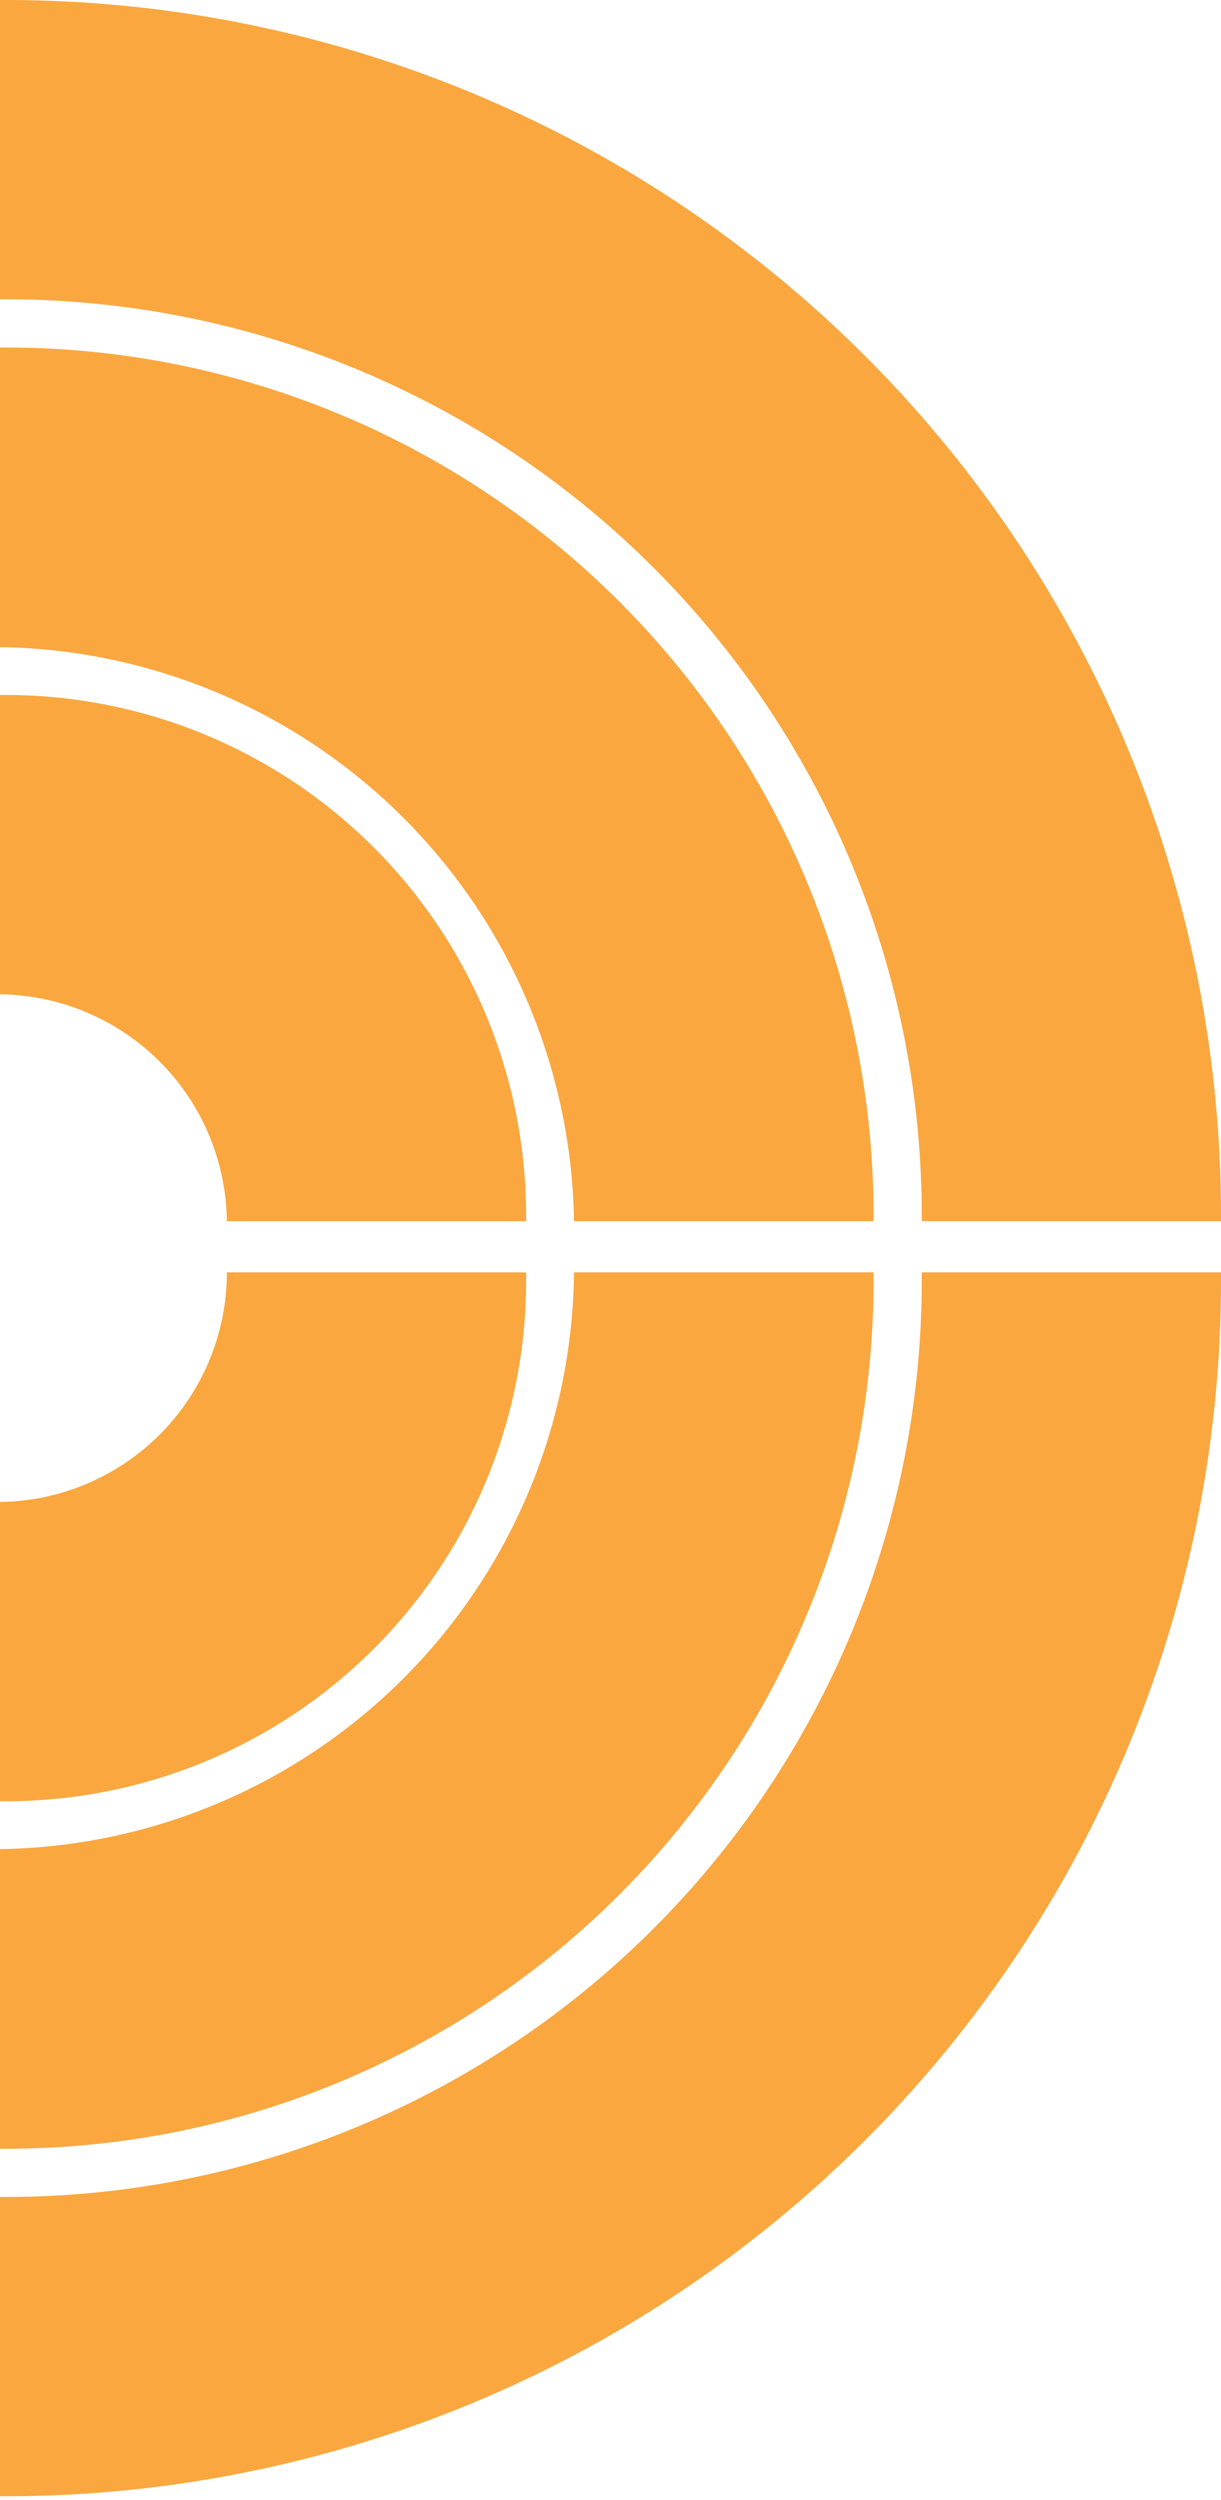
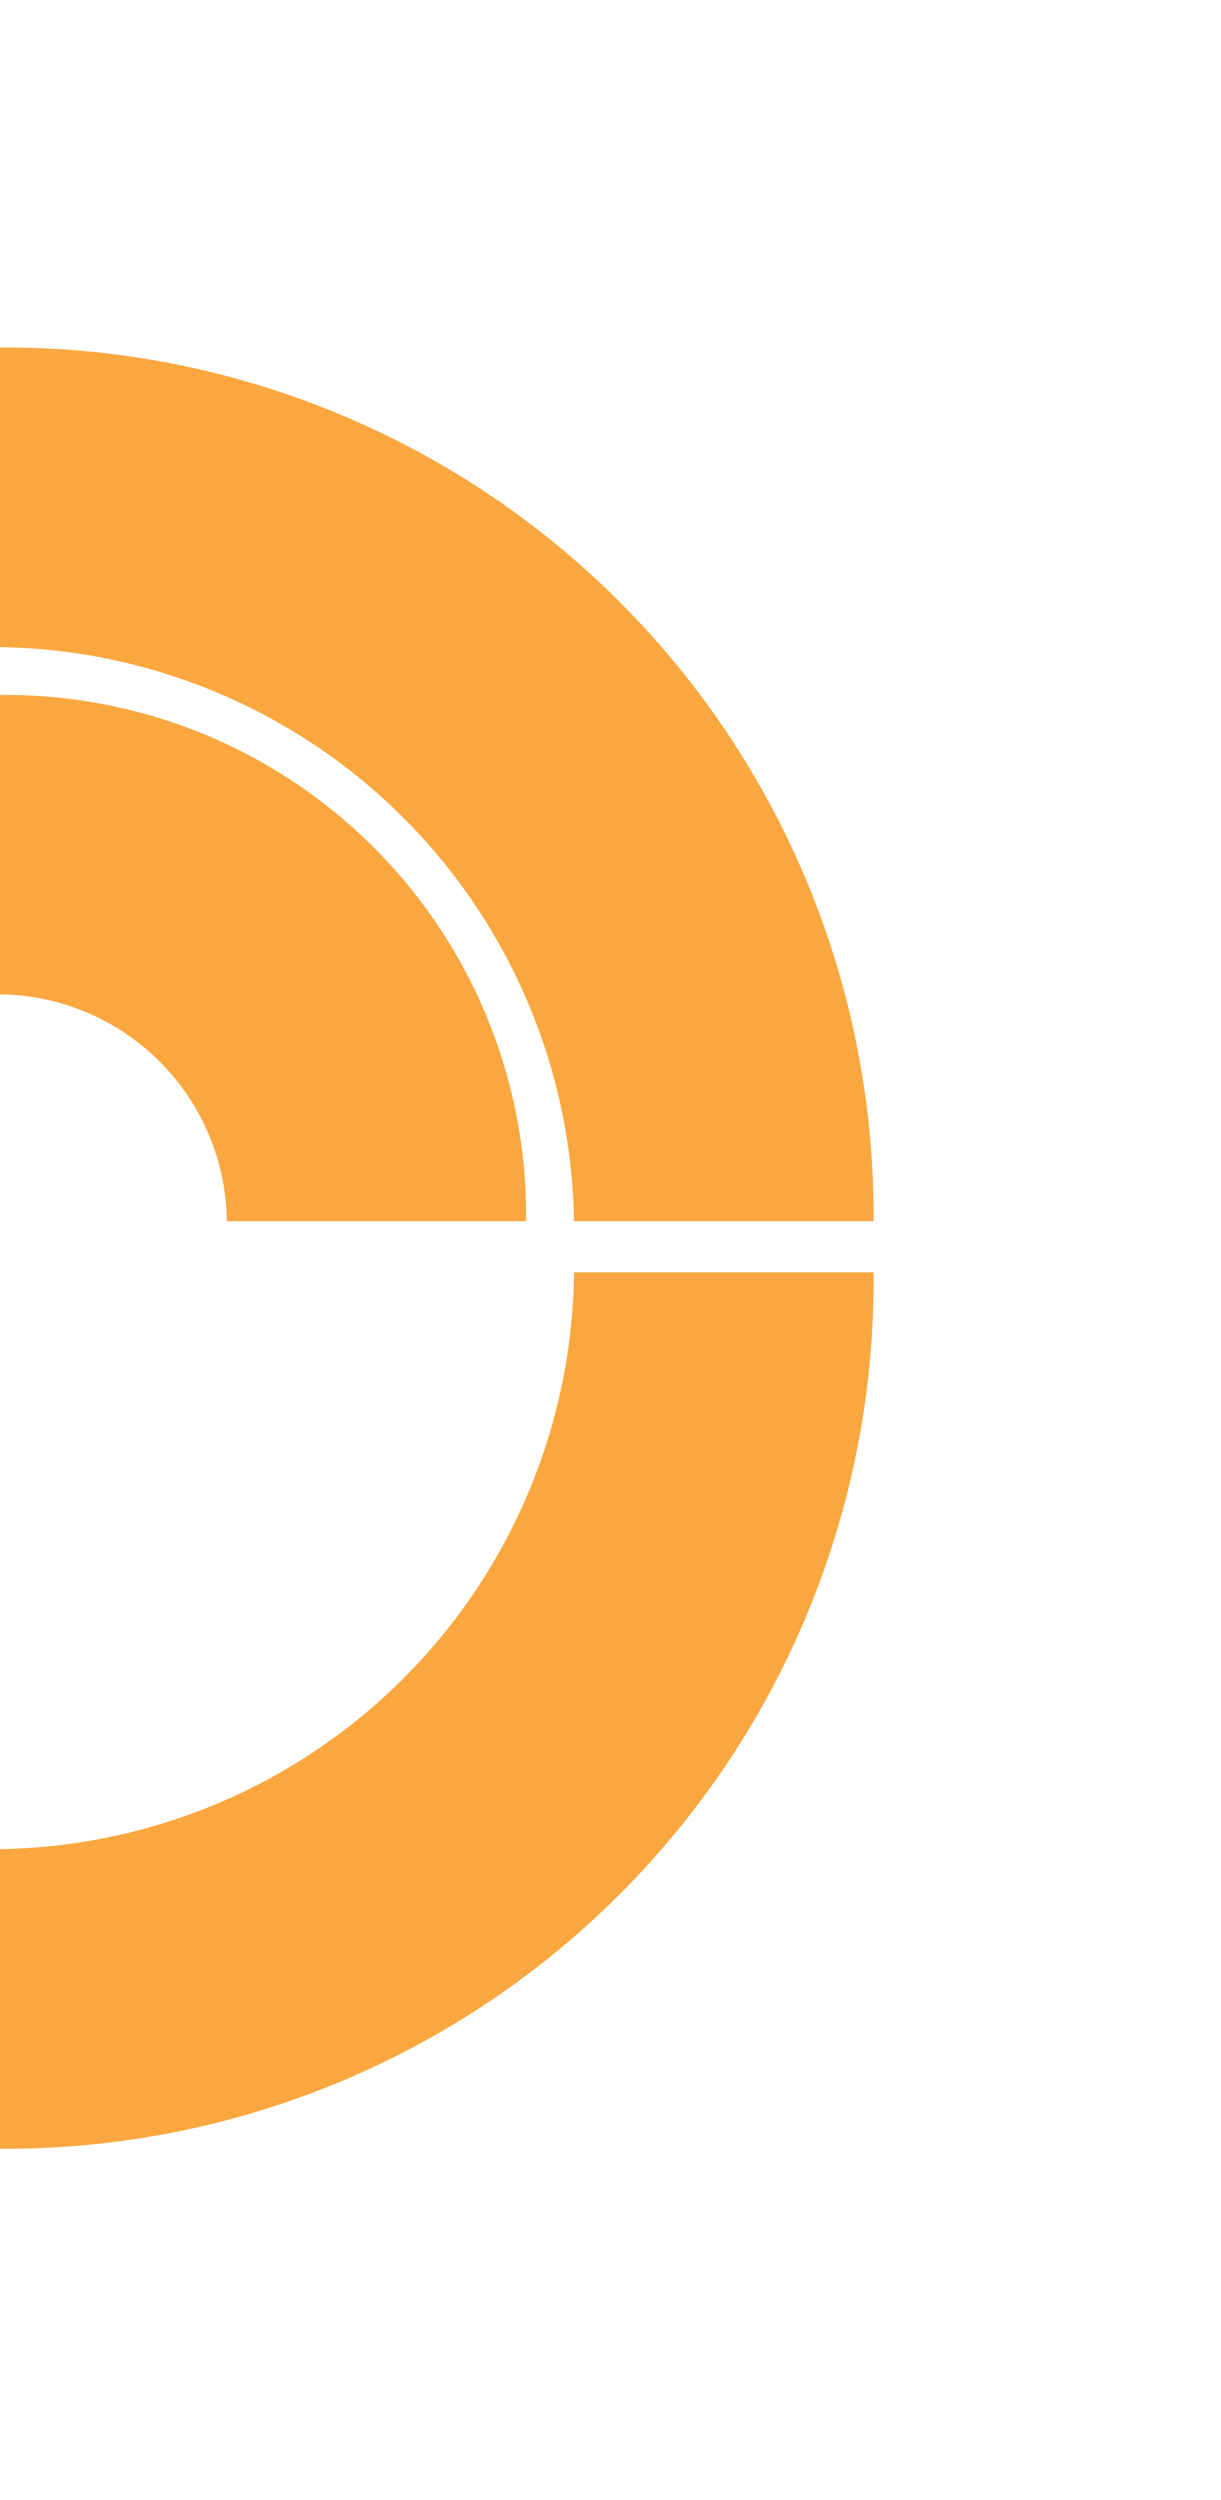
<svg xmlns="http://www.w3.org/2000/svg" width="170" height="348" viewBox="0 0 170 348">
  <defs>
    <clipPath id="clip-path">
      <rect id="Rectangle_1544" data-name="Rectangle 1544" width="170" height="170" fill="#faa73f" />
    </clipPath>
    <clipPath id="clip-path-2">
      <rect id="Rectangle_1544-2" data-name="Rectangle 1544" width="171" height="170" transform="translate(-0.121)" fill="#faa73f" />
    </clipPath>
  </defs>
  <g id="Group_1485" data-name="Group 1485" transform="translate(0 -3754)">
    <g id="Group_1424" data-name="Group 1424" transform="translate(170 3754) rotate(90)">
      <g id="Group_1381" data-name="Group 1381" clip-path="url(#clip-path)">
-         <path id="Path_590" data-name="Path 590" d="M169.188,41.666h1.191V0h-1.2A169.183,169.183,0,0,0,0,169.183v1.2H41.664v-1.187A127.526,127.526,0,0,1,169.188,41.666" fill="#faa73f" />
        <path id="Path_591" data-name="Path 591" d="M297.924,217.622V175.914h-1.191A120.814,120.814,0,0,0,175.919,296.729v1.191h41.706a81.136,81.136,0,0,1,80.3-80.3" transform="translate(-127.545 -127.541)" fill="#faa73f" />
        <path id="Path_592" data-name="Path 592" d="M425.466,393.495V351.829H424.28a72.445,72.445,0,0,0-72.445,72.447v1.186H393.5a31.967,31.967,0,0,1,31.966-31.967" transform="translate(-255.087 -255.083)" fill="#faa73f" />
      </g>
    </g>
    <g id="Group_1425" data-name="Group 1425" transform="translate(170 3931.121) rotate(90)">
      <g id="Group_1381-2" data-name="Group 1381" clip-path="url(#clip-path-2)">
-         <path id="Path_590-2" data-name="Path 590" d="M1.191,41.666H0V0H1.2A169.183,169.183,0,0,1,170.379,169.183v1.2H128.716v-1.187A127.526,127.526,0,0,0,1.191,41.666" transform="translate(0)" fill="#faa73f" />
        <path id="Path_591-2" data-name="Path 591" d="M175.919,217.622V175.914h1.191A120.814,120.814,0,0,1,297.924,296.729v1.191H256.218a81.136,81.136,0,0,0-80.3-80.3" transform="translate(-175.919 -127.541)" fill="#faa73f" />
-         <path id="Path_592-2" data-name="Path 592" d="M351.835,393.495V351.829h1.186a72.445,72.445,0,0,1,72.445,72.447v1.186H383.8a31.967,31.967,0,0,0-31.966-31.967" transform="translate(-351.835 -255.083)" fill="#faa73f" />
      </g>
    </g>
  </g>
</svg>